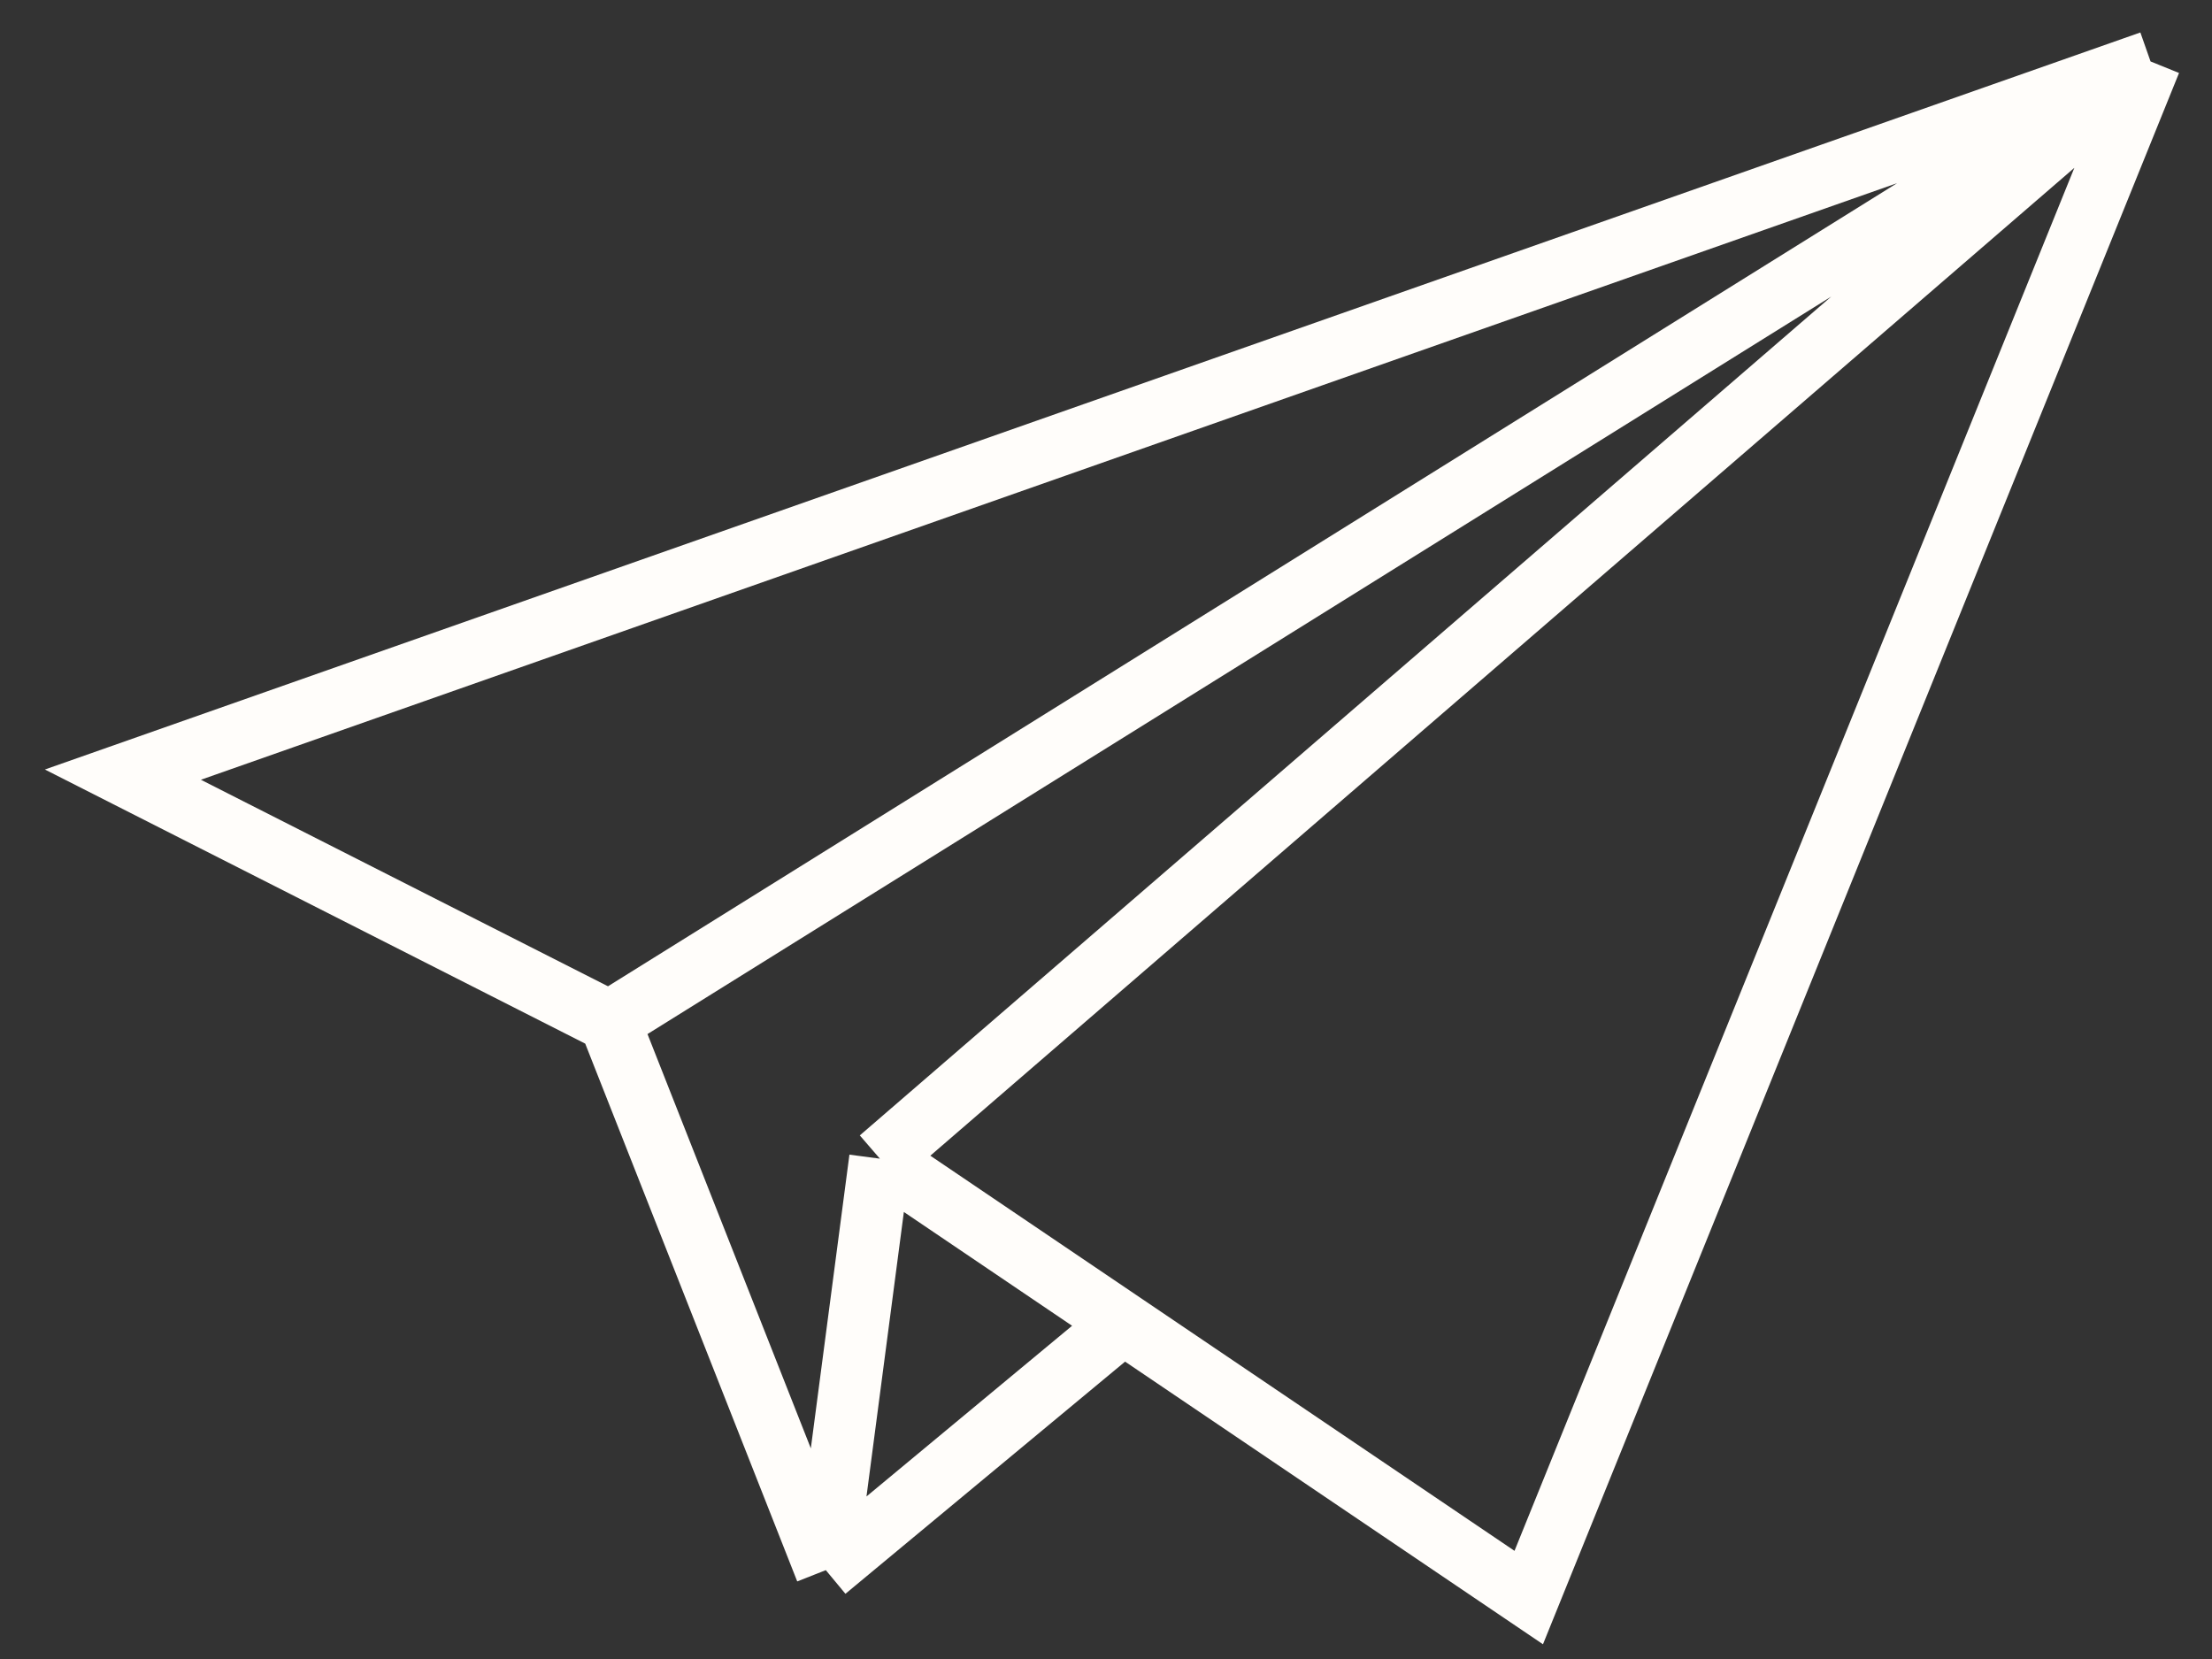
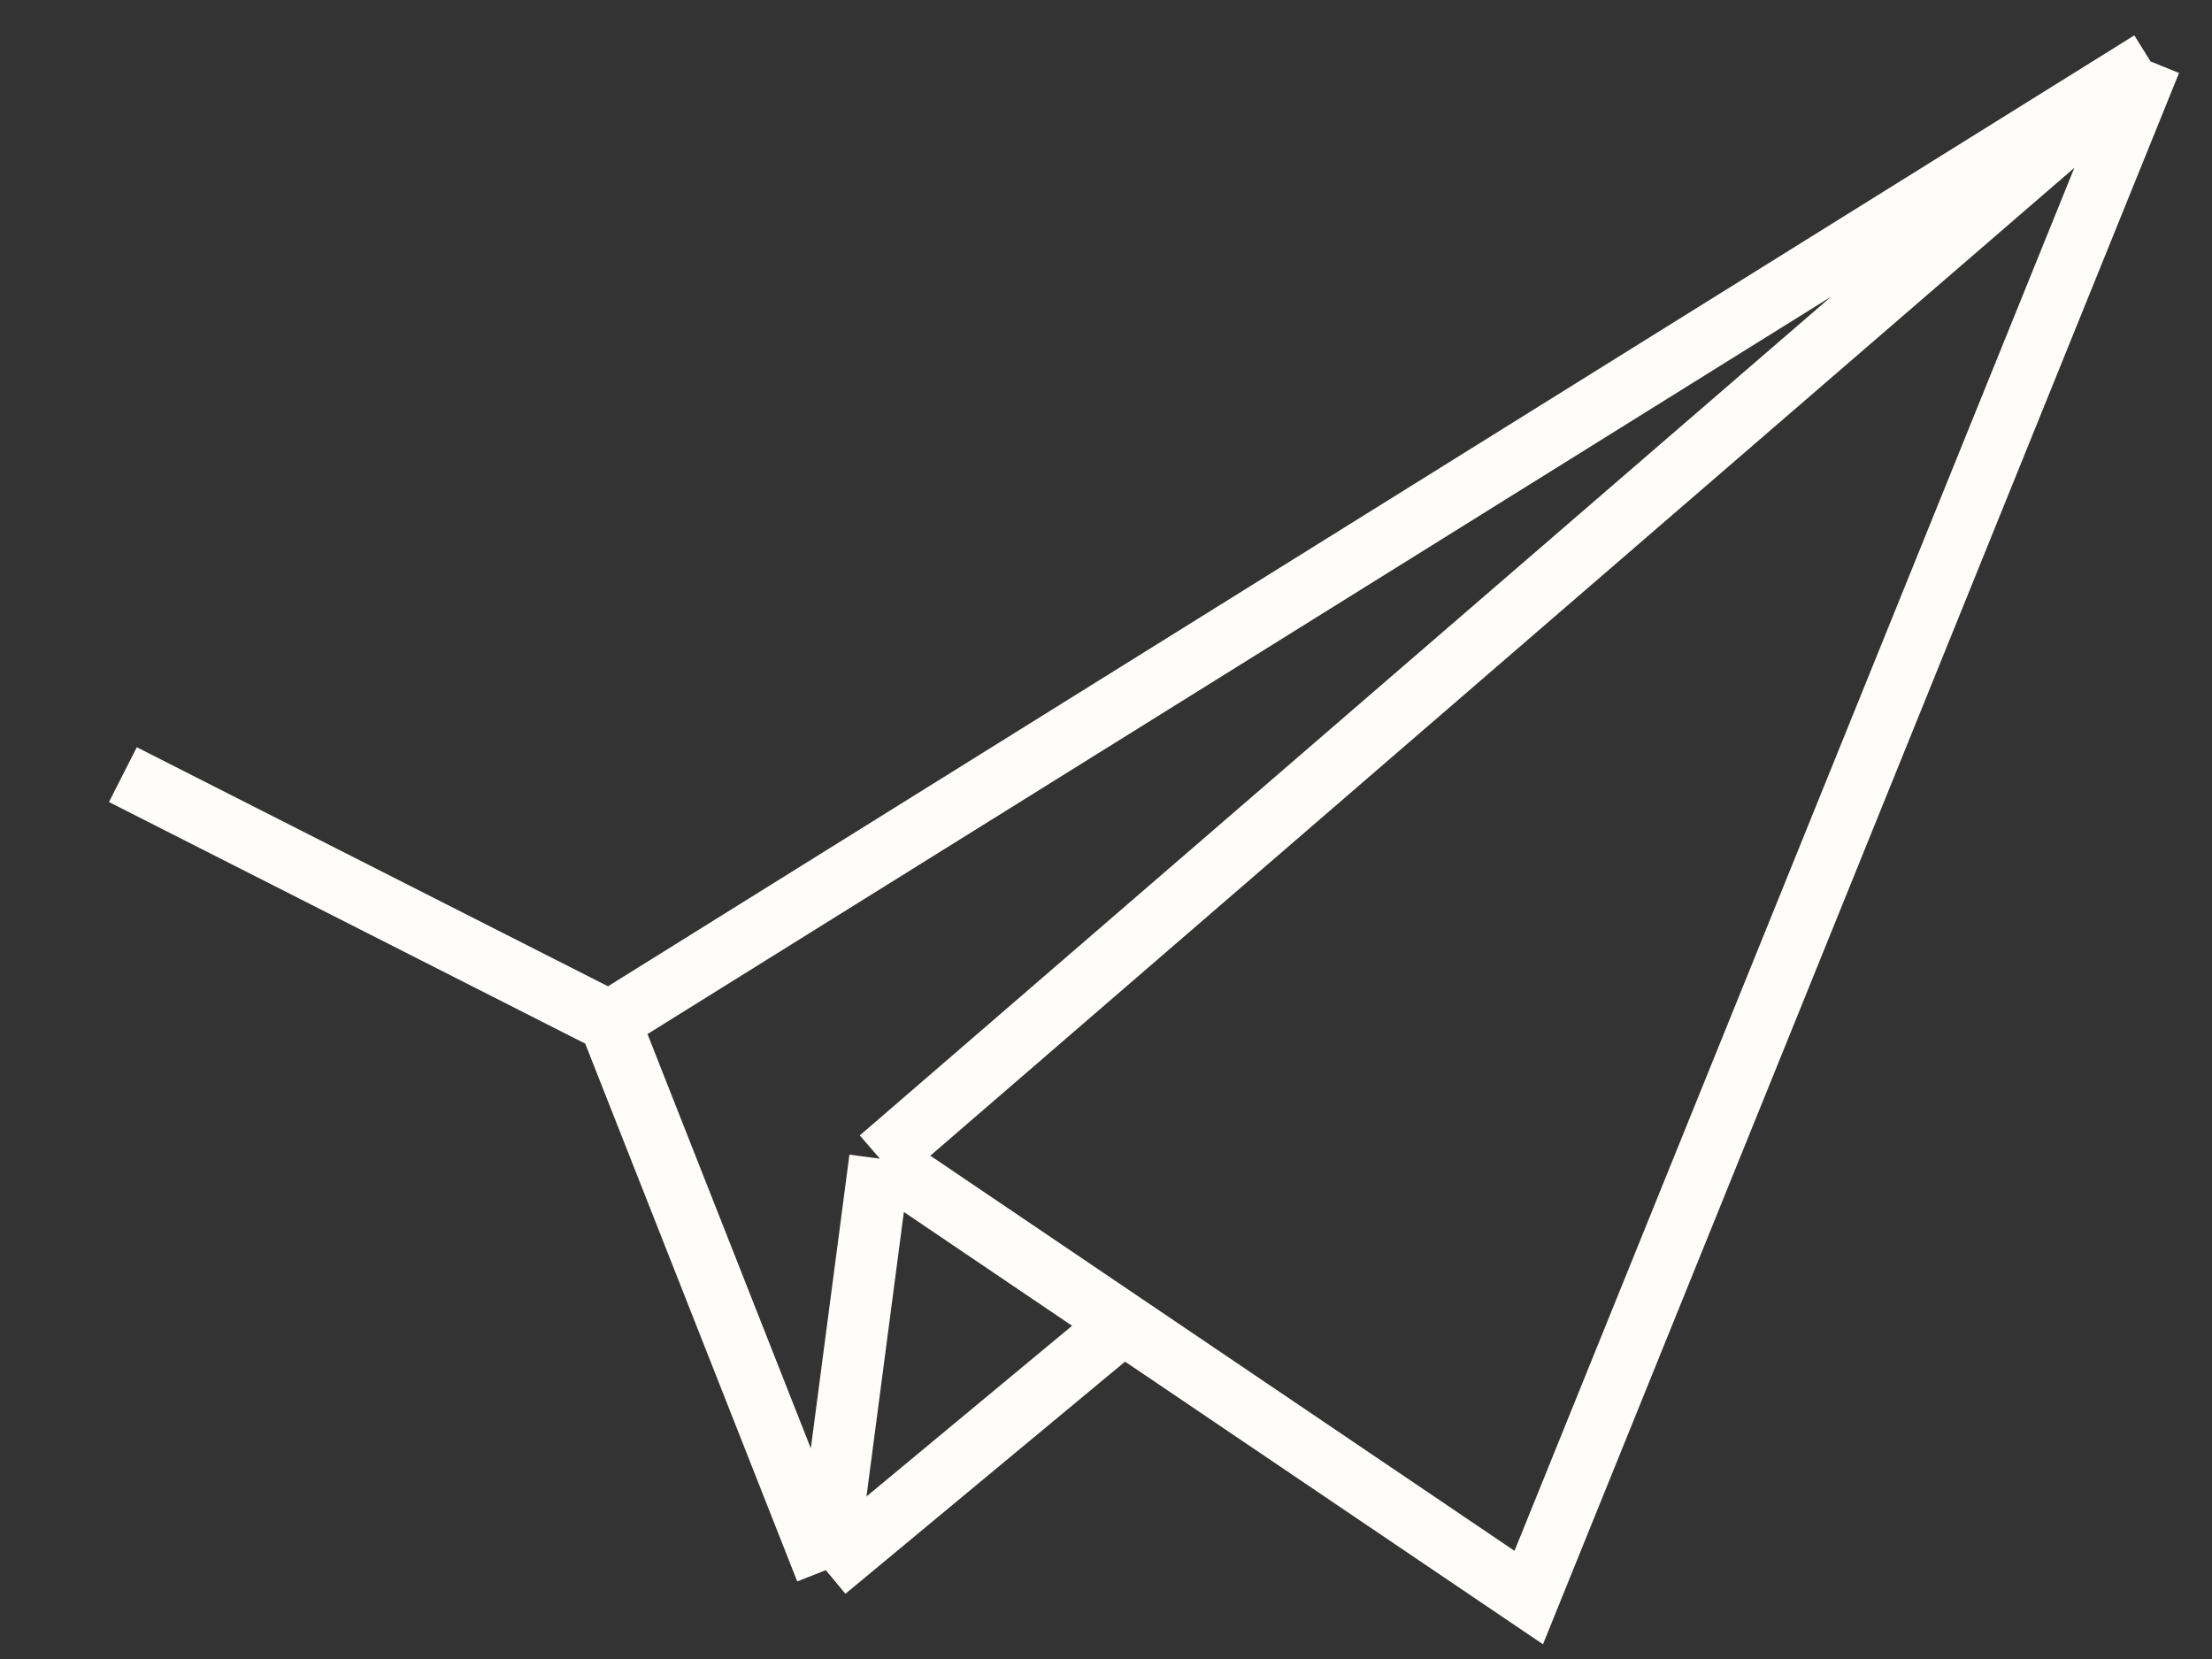
<svg xmlns="http://www.w3.org/2000/svg" width="36" height="27" viewBox="0 0 36 27" fill="none">
  <rect x="0" y="0" width="36" height="27" fill="#333333" stroke="none" />
-   <path d="M13.44 25.554L9.92 16.625M13.44 25.554L14.32 18.857M13.44 25.554L18.28 21.536M9.92 16.625L2 12.607L35 1M9.92 16.625L35 1M35 1L24.88 26L18.28 21.536M35 1L14.32 18.857M14.32 18.857L18.28 21.536" stroke="#FFFDFA" />
+   <path d="M13.44 25.554L9.92 16.625M13.44 25.554L14.32 18.857M13.44 25.554L18.28 21.536M9.92 16.625L2 12.607M9.92 16.625L35 1M35 1L24.88 26L18.28 21.536M35 1L14.32 18.857M14.32 18.857L18.28 21.536" stroke="#FFFDFA" />
</svg>